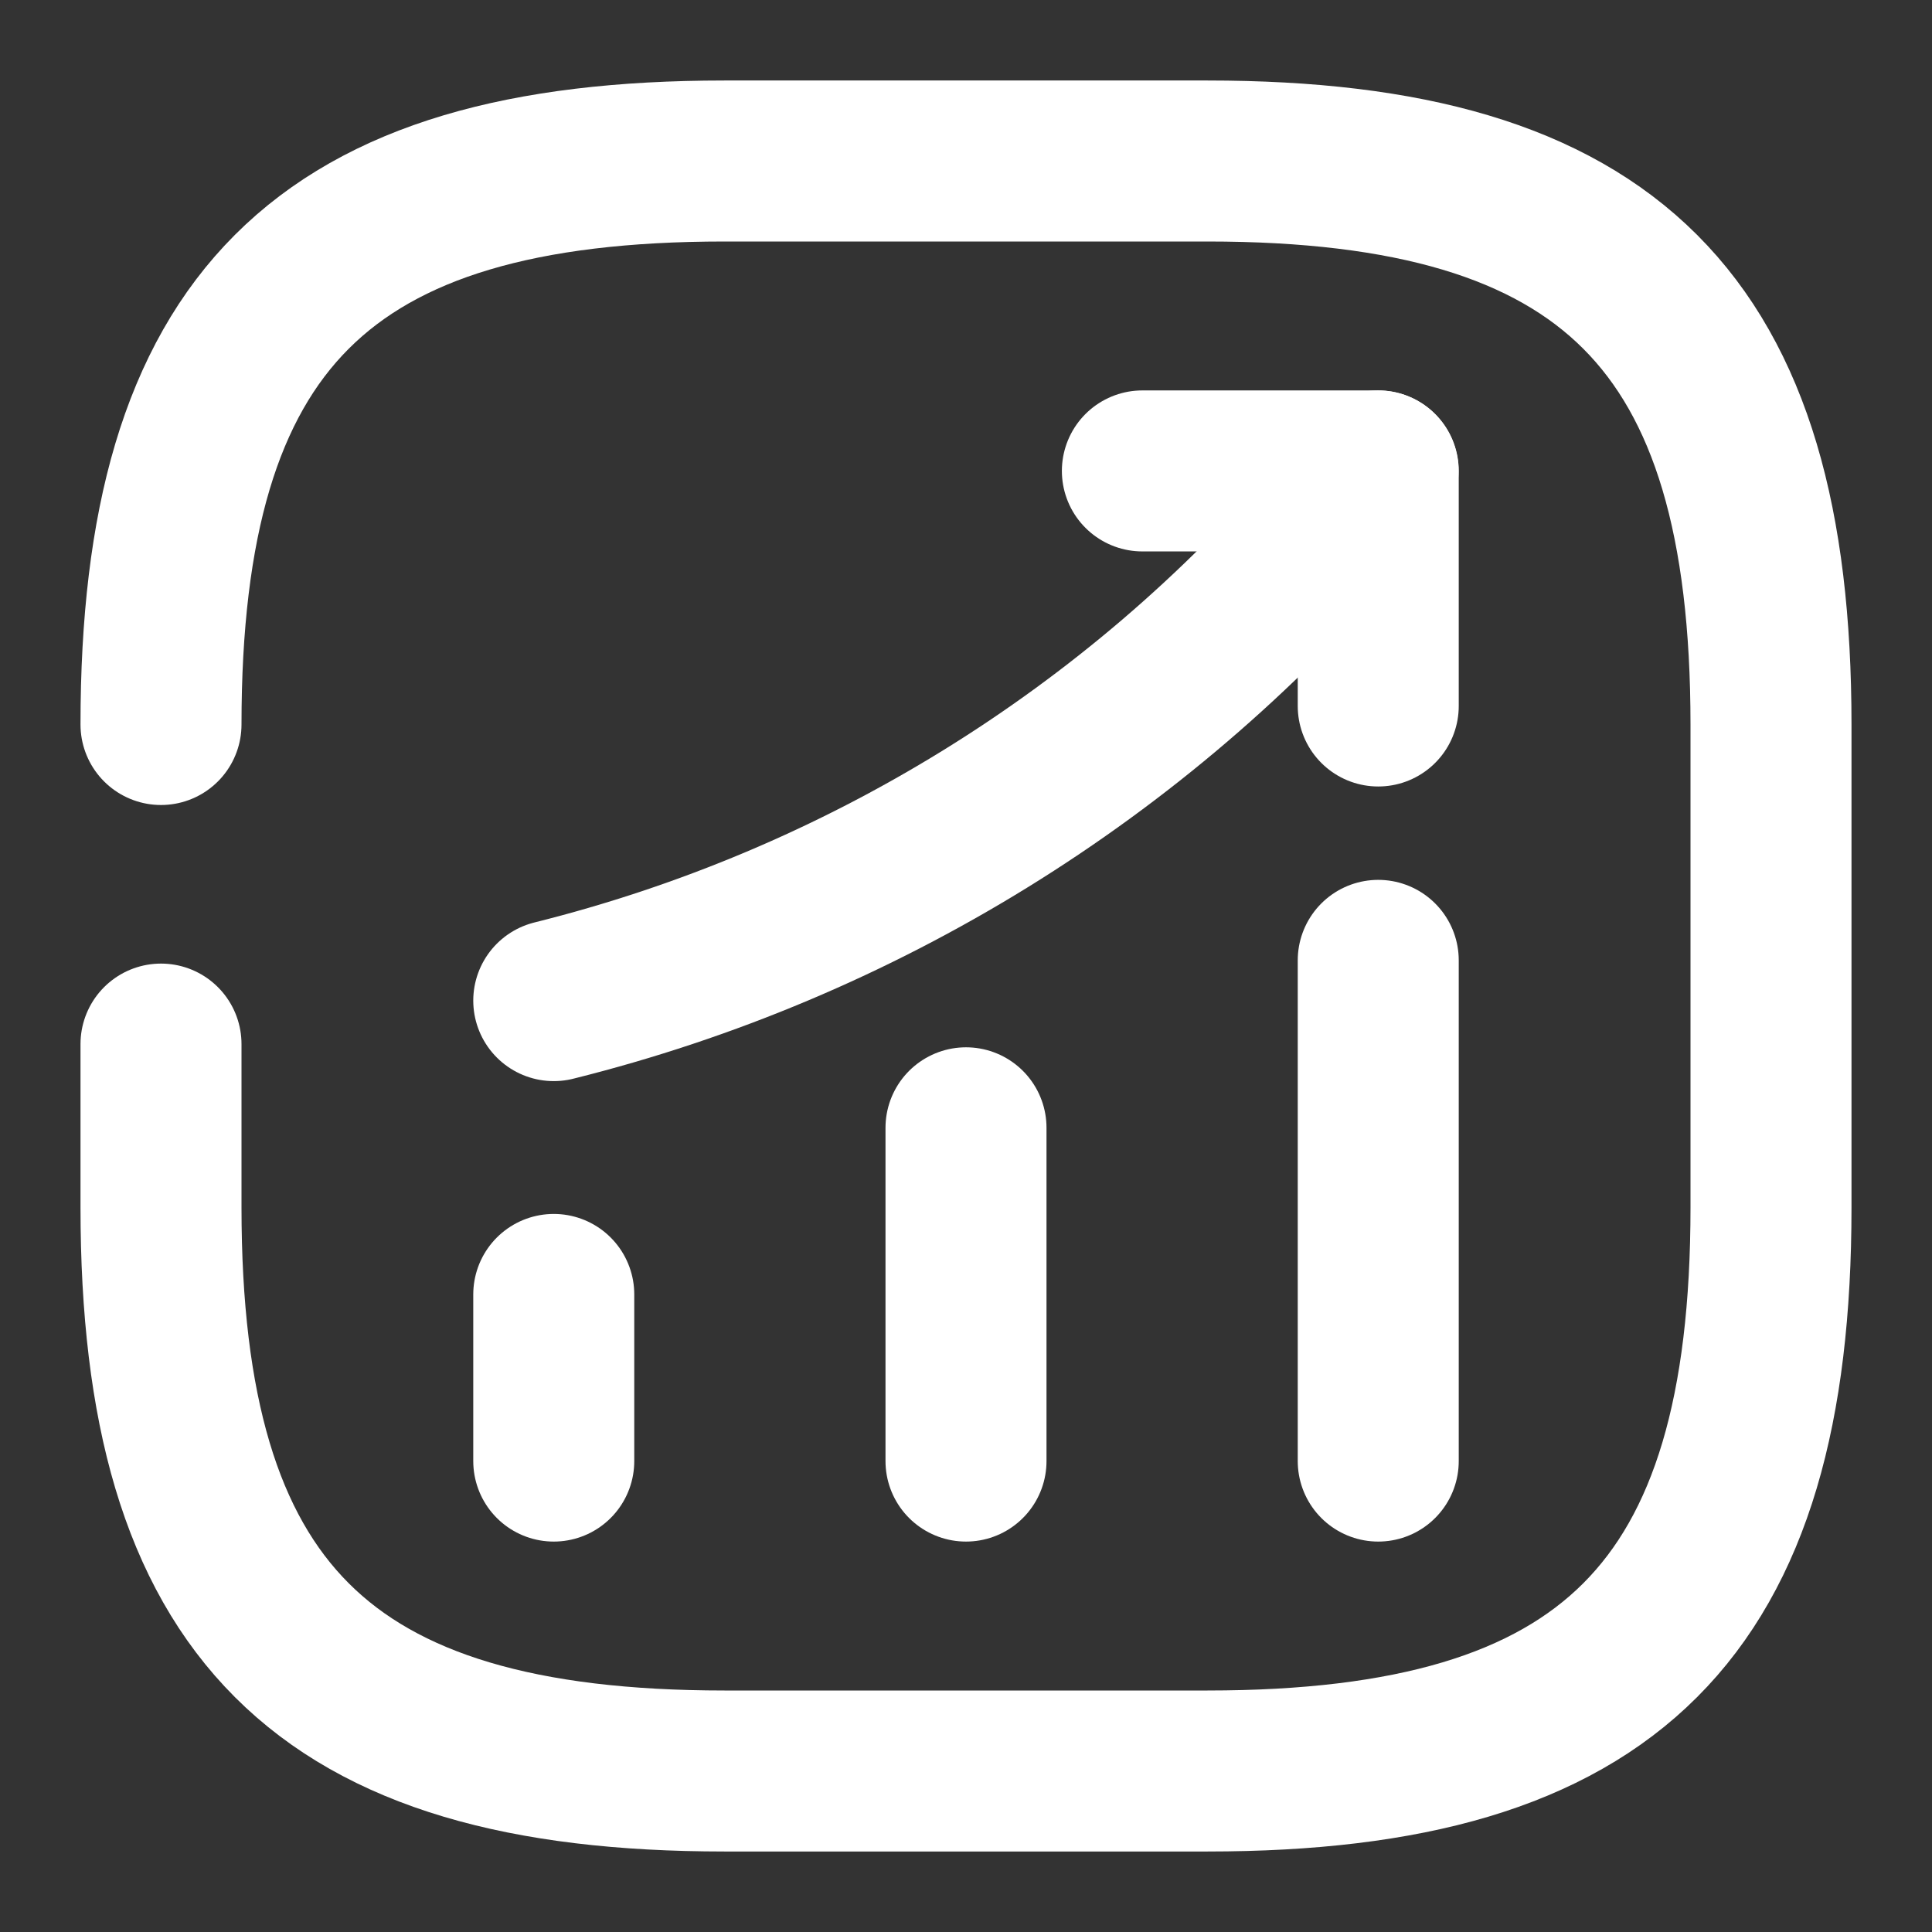
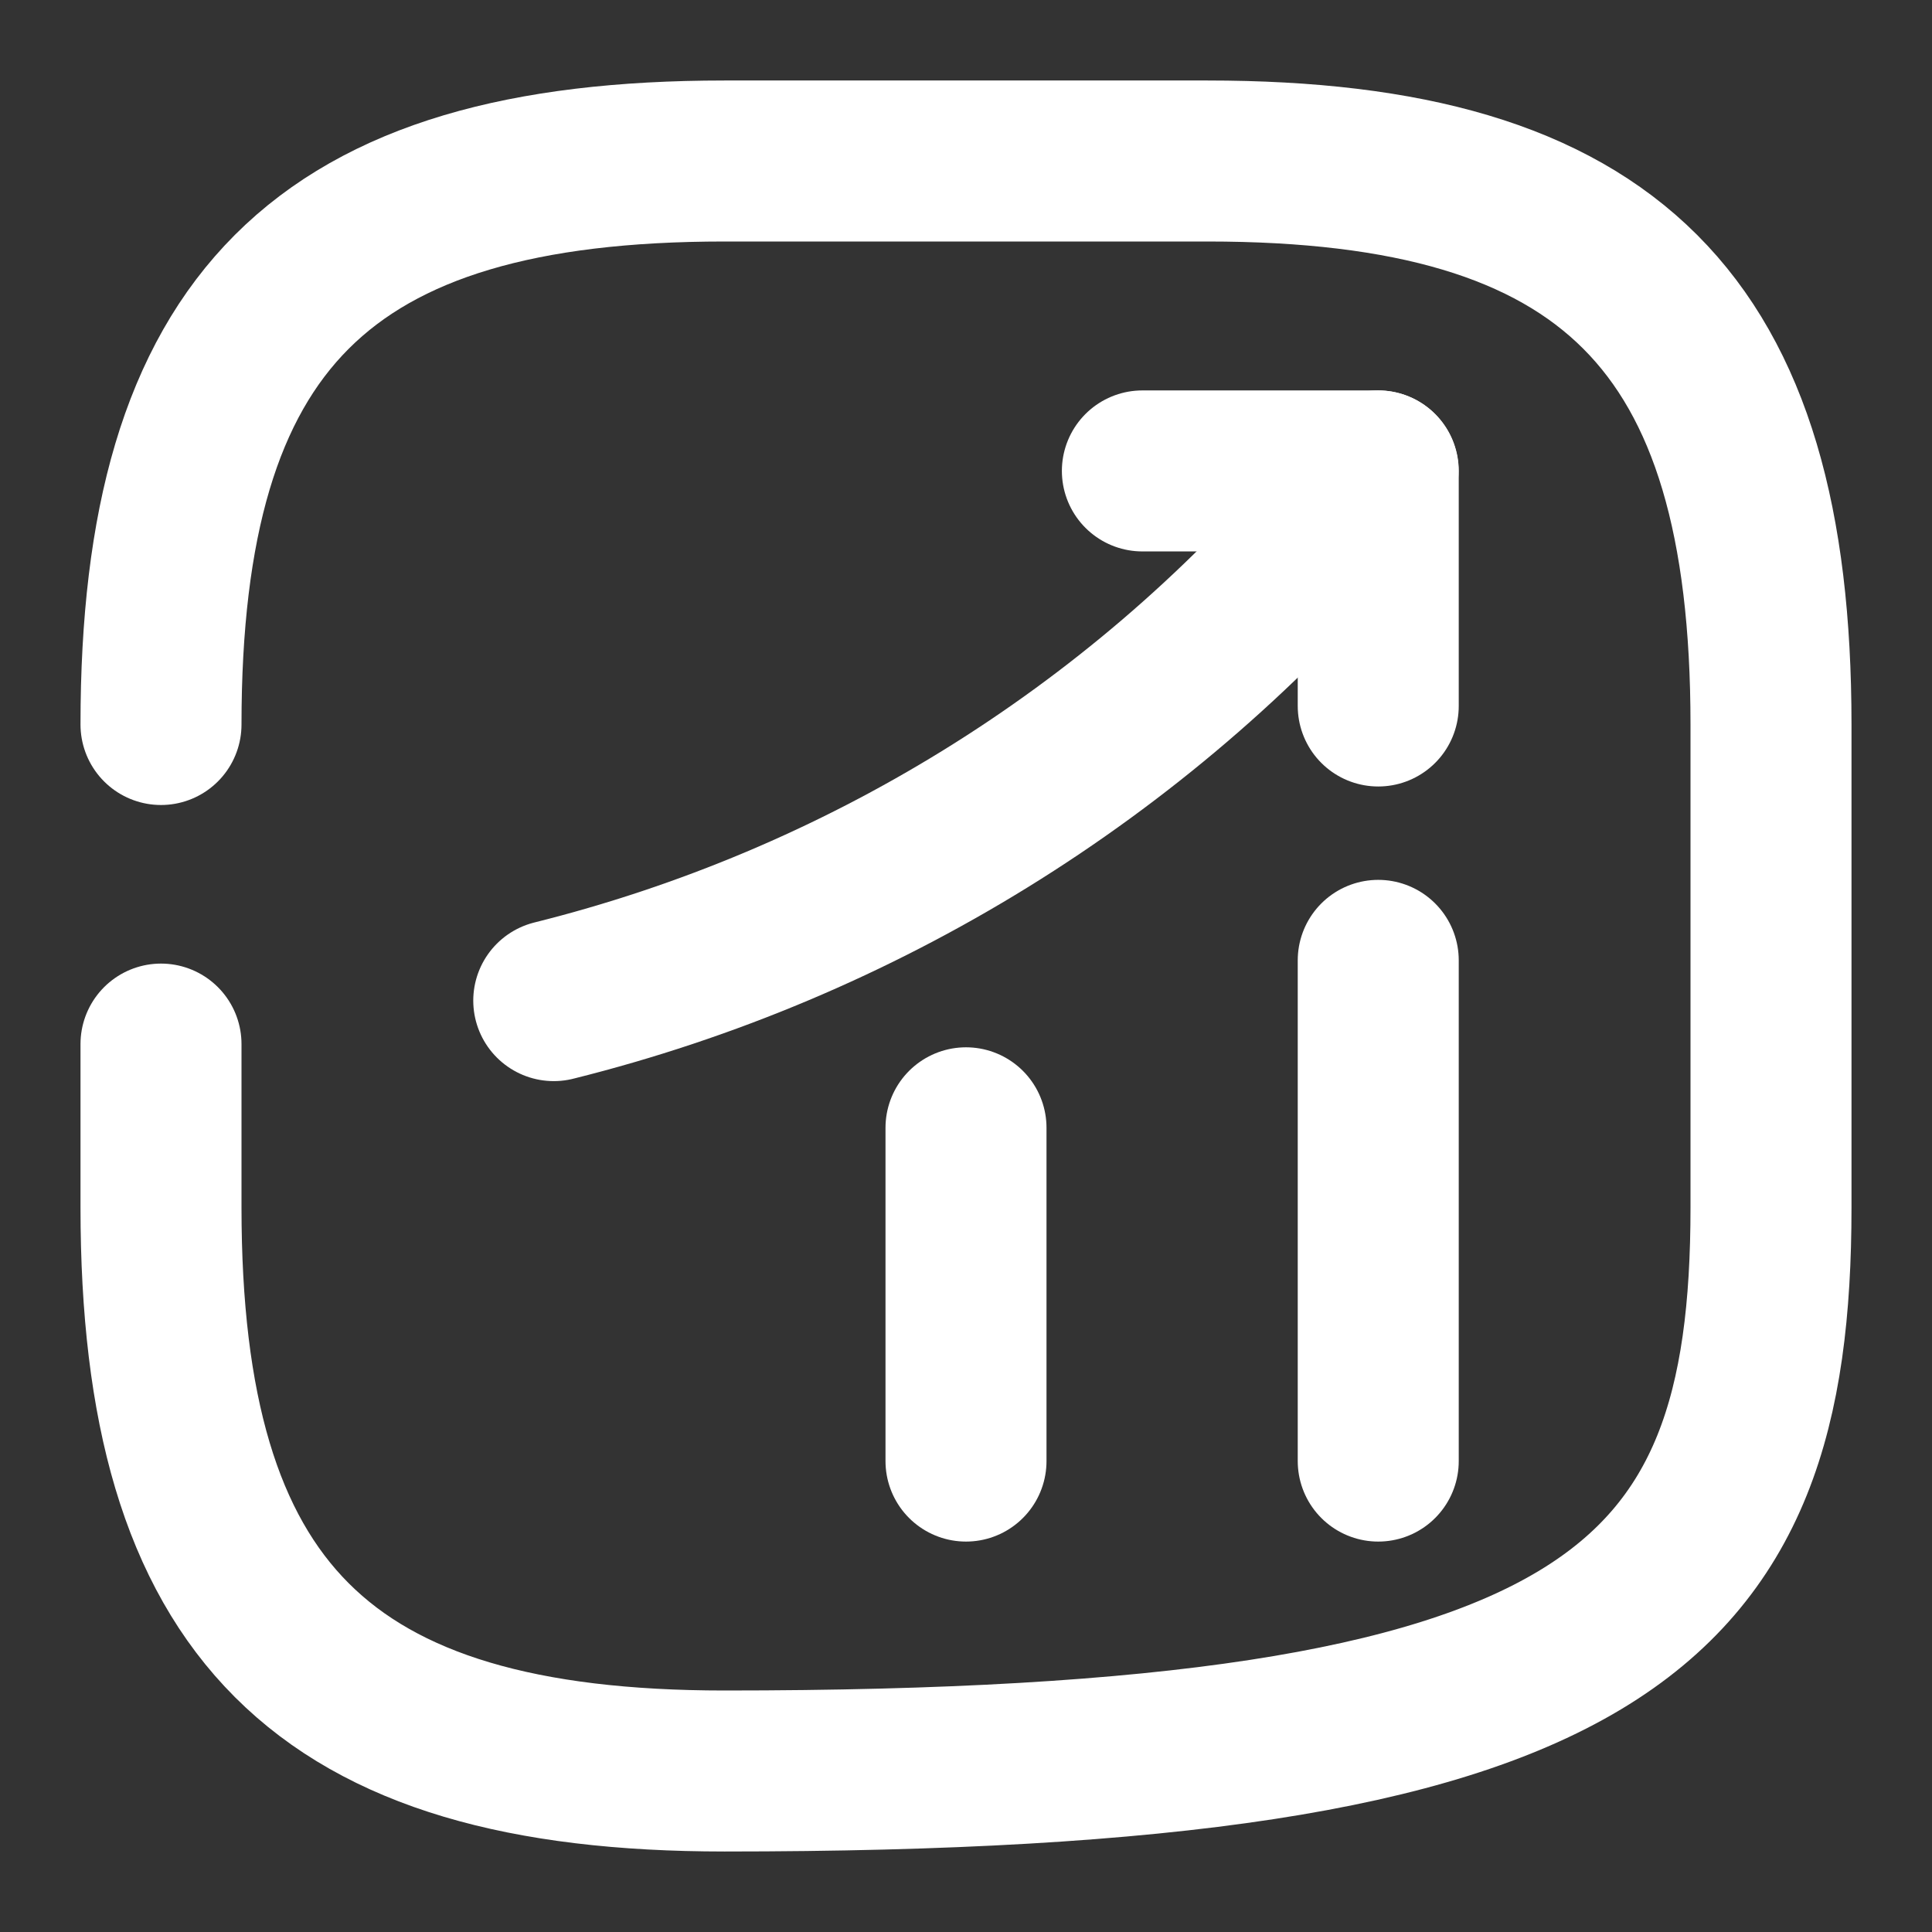
<svg xmlns="http://www.w3.org/2000/svg" width="24" height="24" viewBox="0 0 24 24" fill="none">
  <rect x="0" y="0" width="24" height="24" fill="#333333" stroke="none" />
  <g id="vuesax/broken/status-up">
    <g id="status-up">
-       <path id="Vector" d="M6.879 18.15V16.08" stroke="white" stroke-width="2" stroke-linecap="round" />
      <path id="Vector_2" d="M12 18.15V14.01" stroke="white" stroke-width="2" stroke-linecap="round" />
      <path id="Vector_3" d="M17.121 18.15V11.93" stroke="white" stroke-width="2" stroke-linecap="round" />
      <path id="Vector_4" d="M17.119 5.85L16.659 6.39C14.109 9.37 10.689 11.48 6.879 12.43" stroke="white" stroke-width="2" stroke-linecap="round" />
      <path id="Vector_5" d="M14.191 5.85H17.121V8.77" stroke="white" stroke-width="2" stroke-linecap="round" stroke-linejoin="round" />
-       <path id="Vector_6" d="M2 12.97V15C2 20 4 22 9 22H15C20 22 22 20 22 15V9C22 4 20 2 15 2H9C4 2 2 4 2 9" stroke="white" stroke-width="2" stroke-linecap="round" stroke-linejoin="round" />
+       <path id="Vector_6" d="M2 12.97V15C2 20 4 22 9 22C20 22 22 20 22 15V9C22 4 20 2 15 2H9C4 2 2 4 2 9" stroke="white" stroke-width="2" stroke-linecap="round" stroke-linejoin="round" />
    </g>
  </g>
</svg>